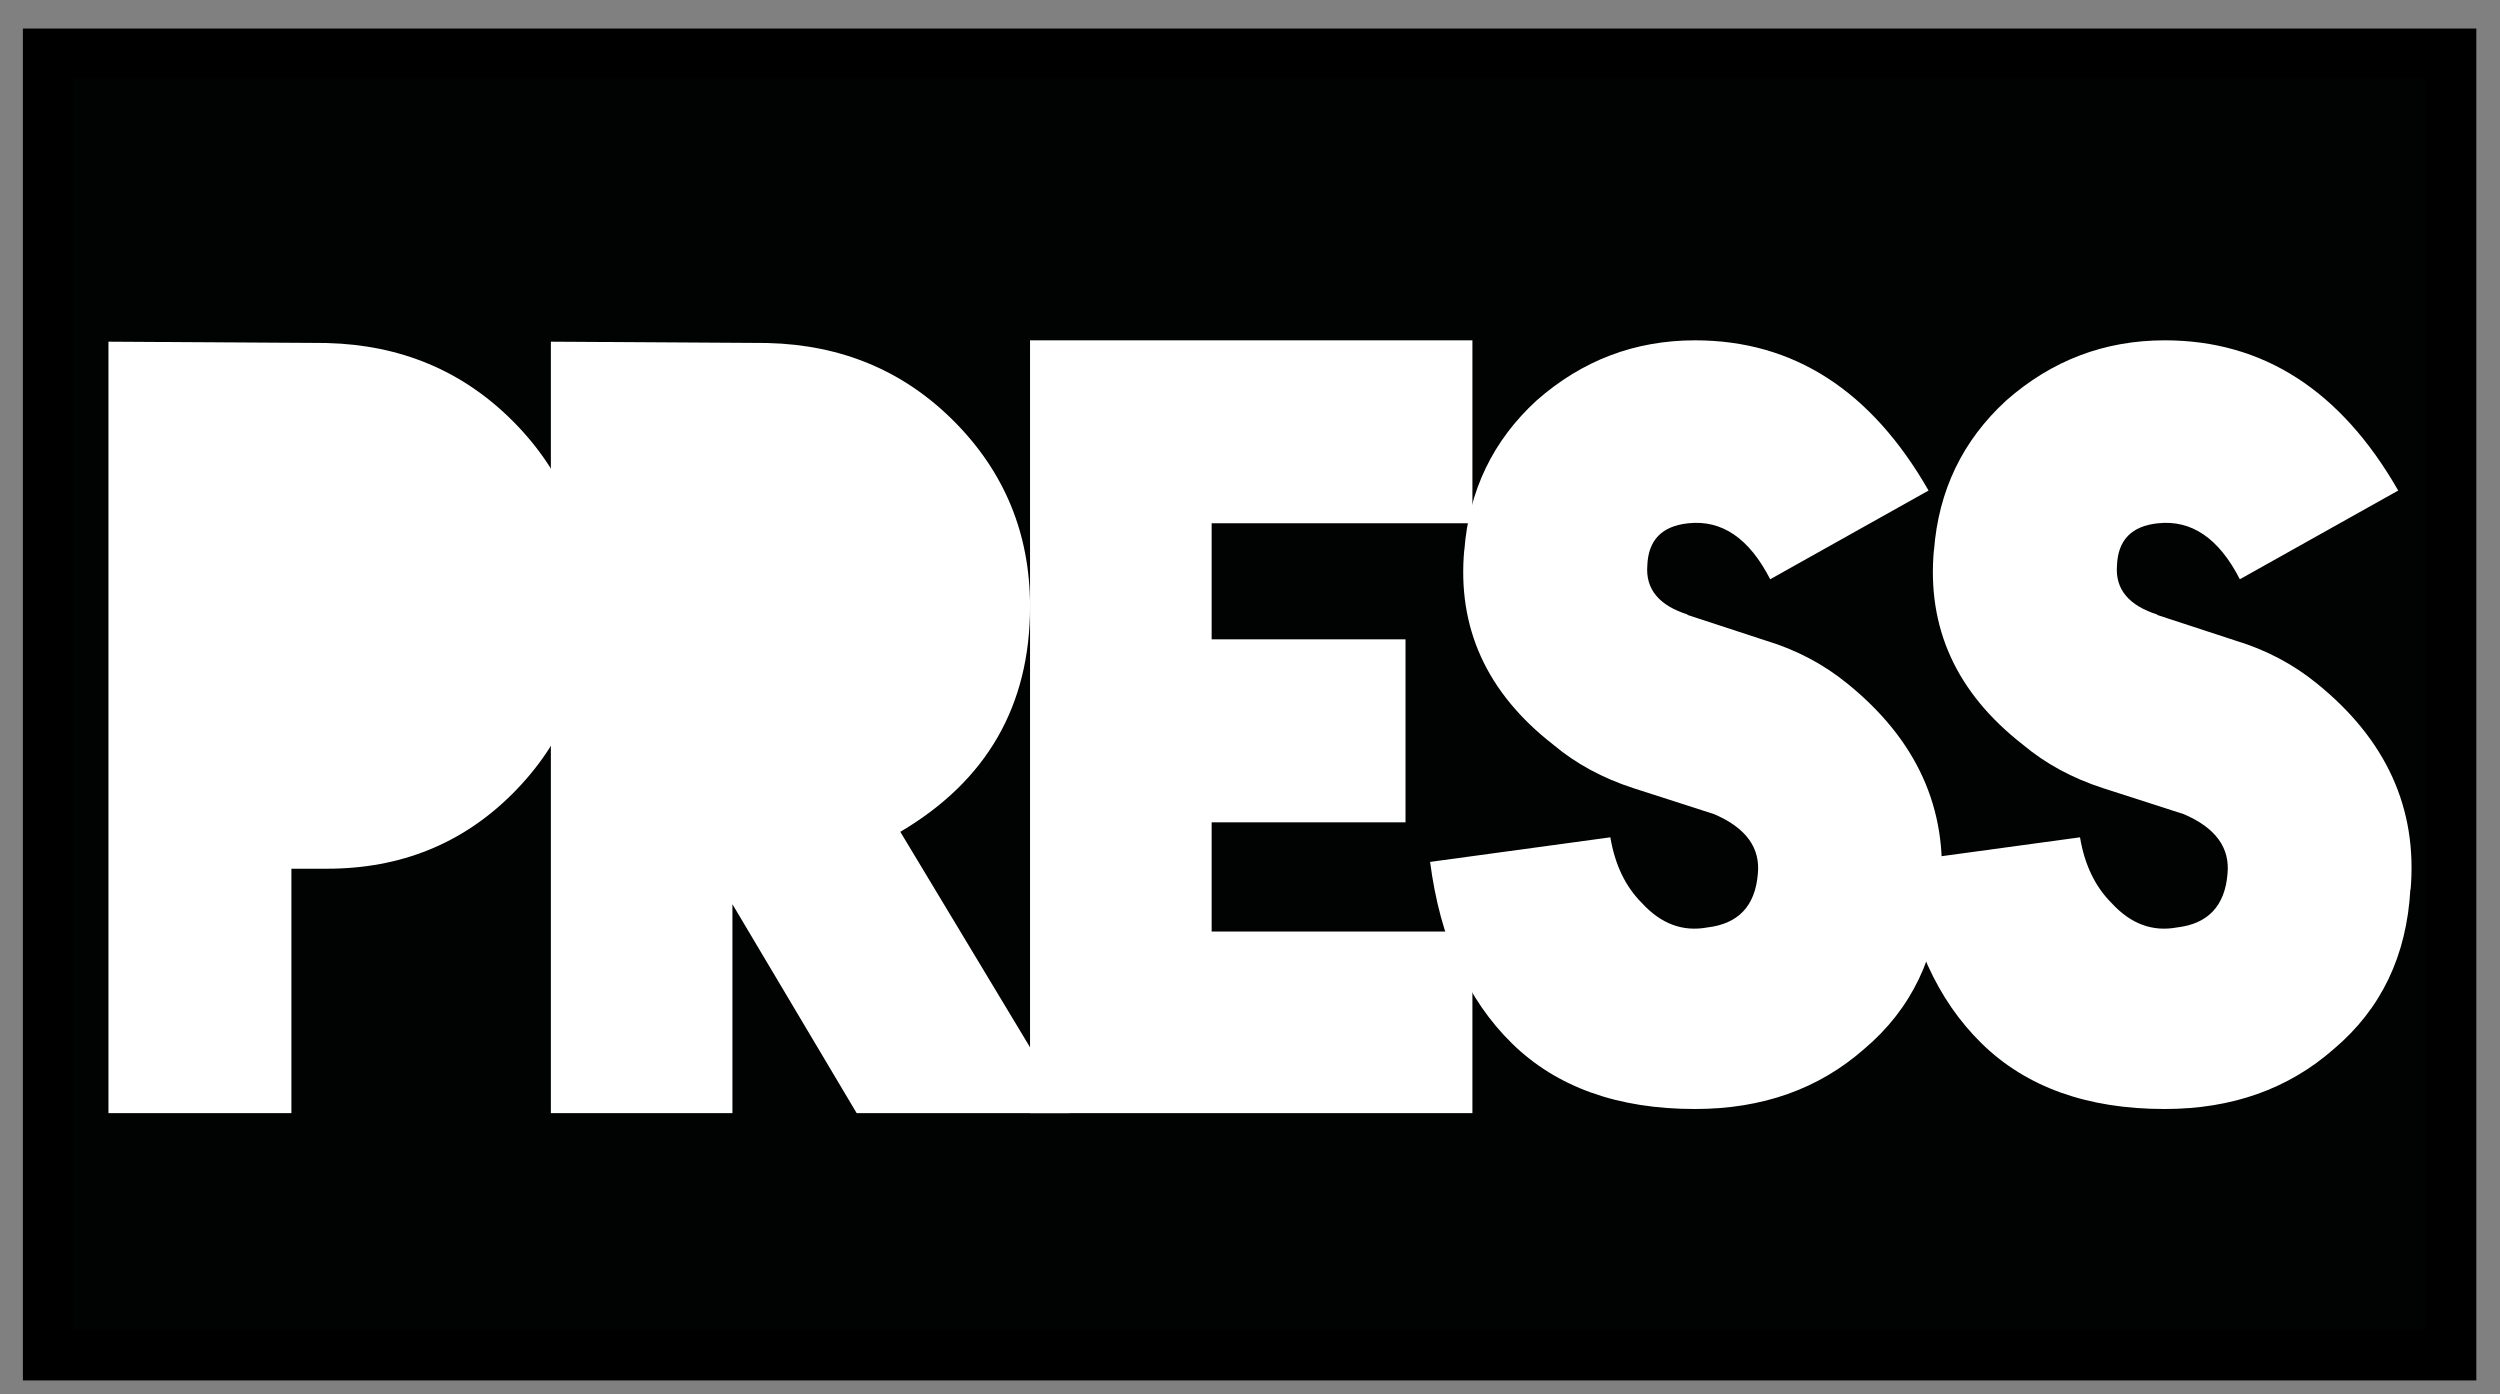
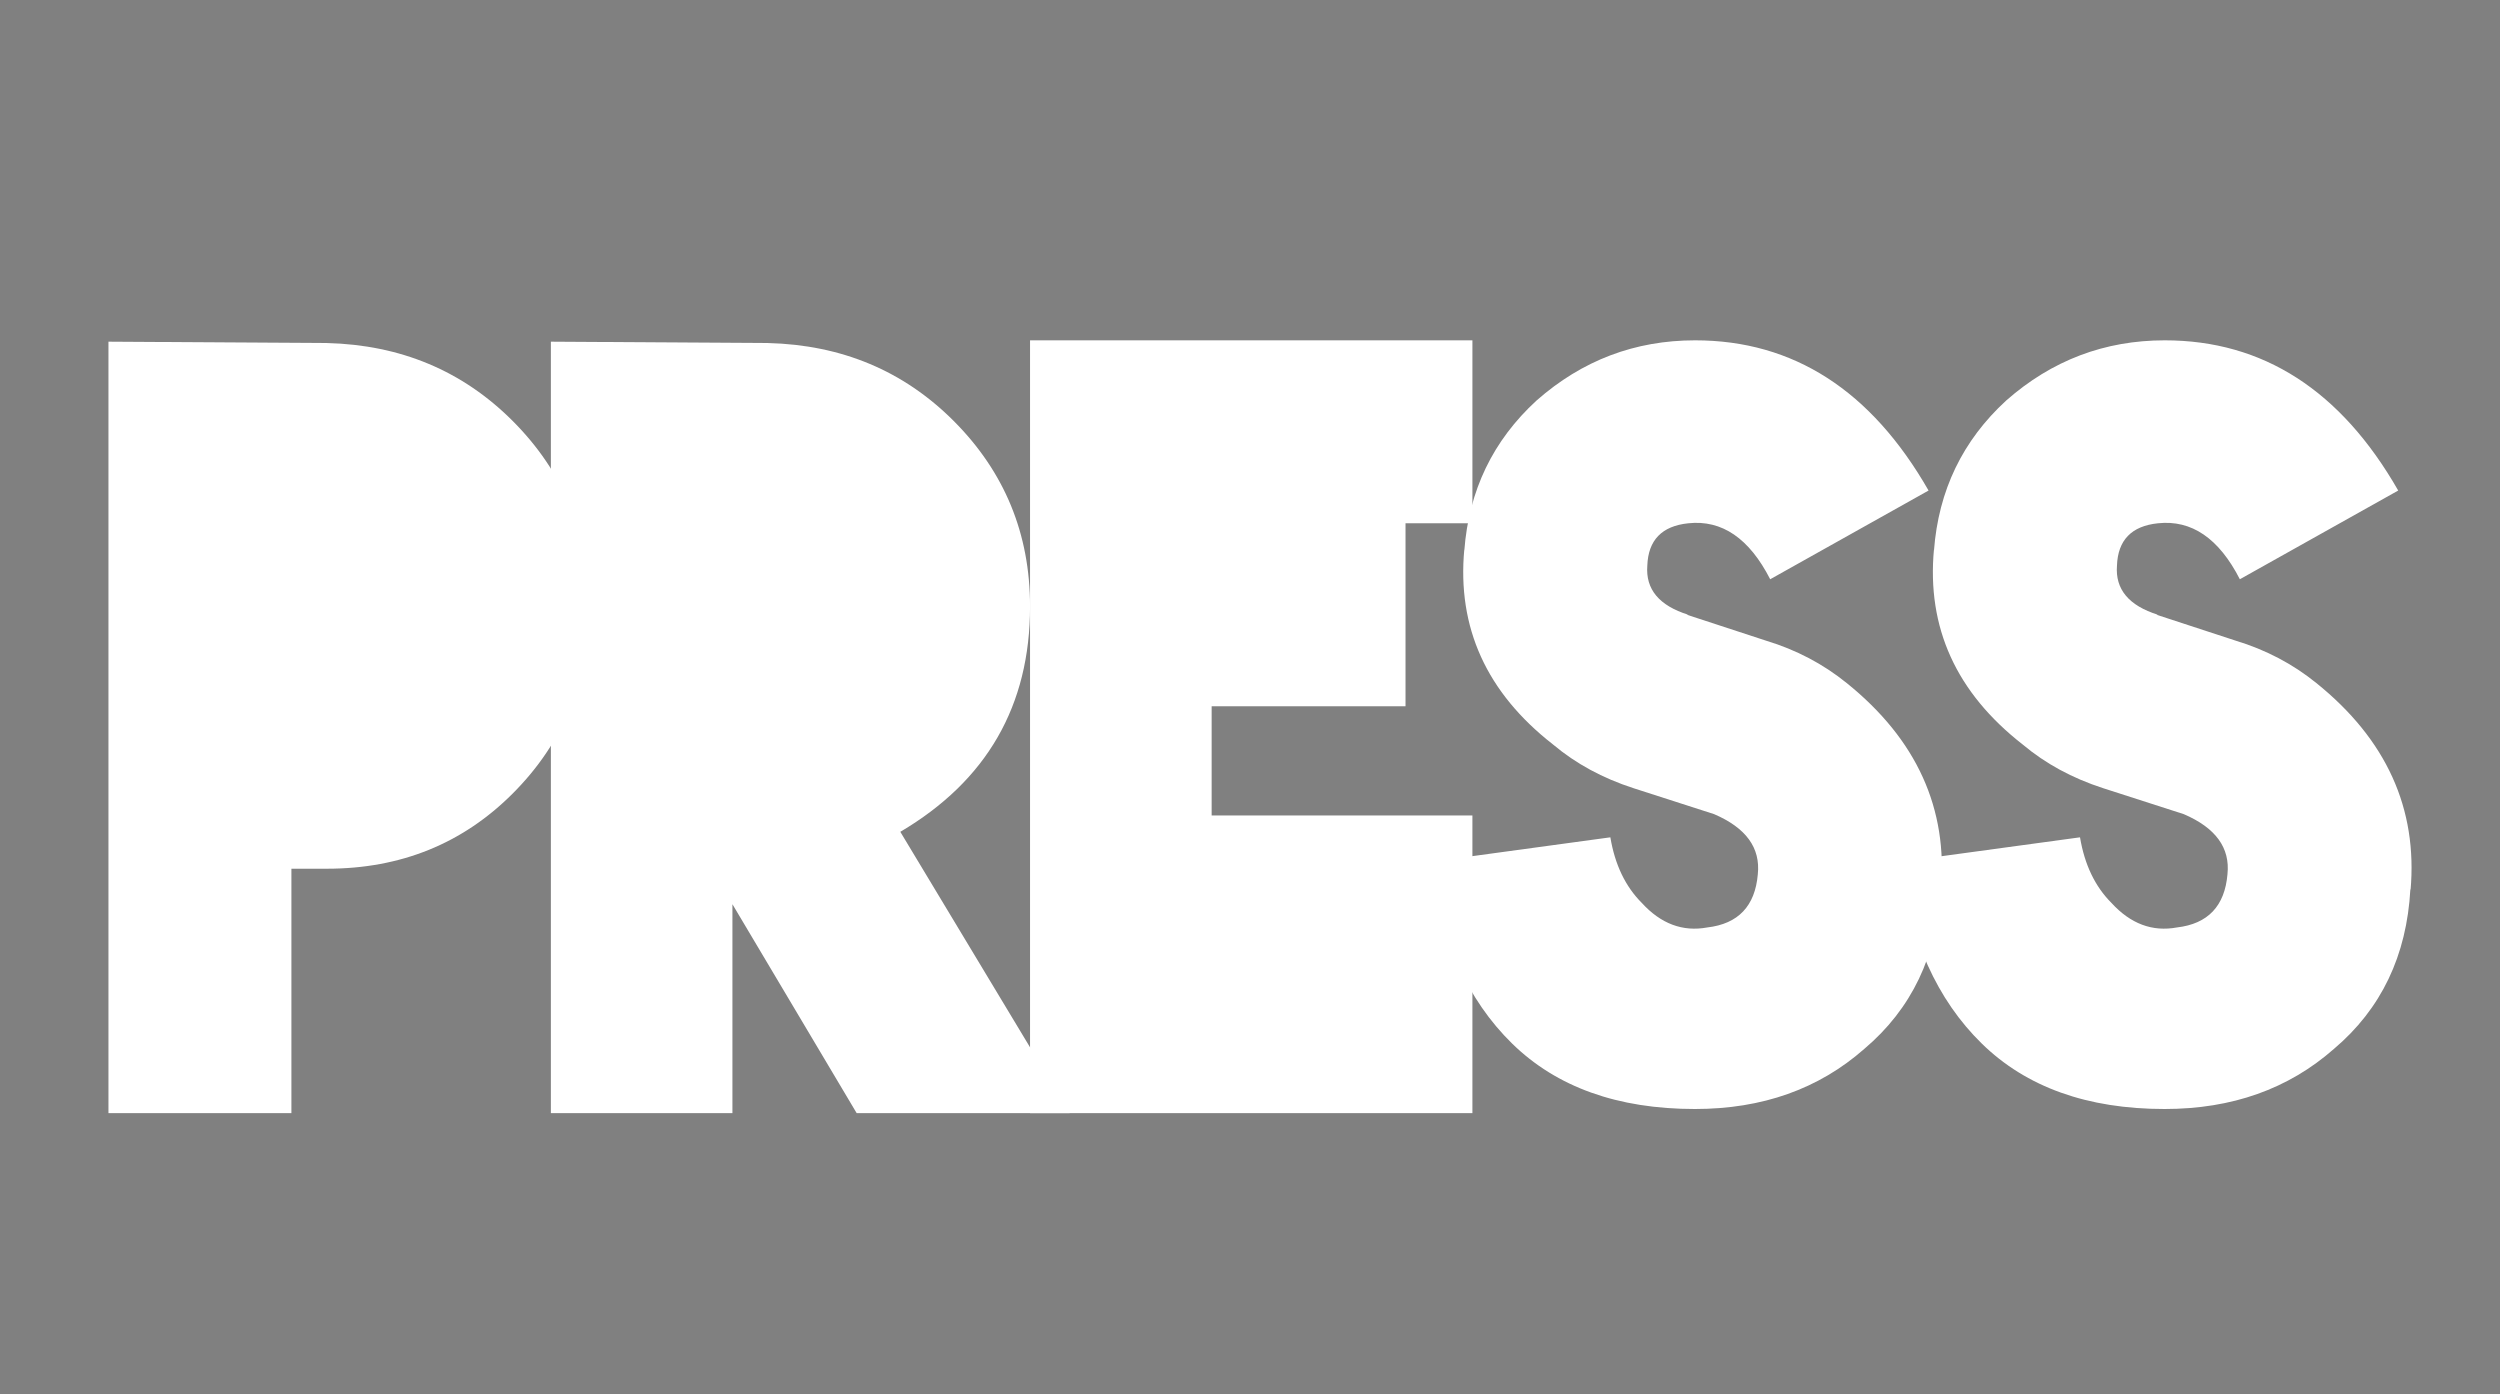
<svg xmlns="http://www.w3.org/2000/svg" version="1.1" id="Ebene_1" x="0px" y="0px" width="49.93px" height="27.848px" viewBox="0 0 49.93 27.848" enable-background="new 0 0 49.93 27.848" xml:space="preserve">
  <rect x="0" y="0" width="49.93" height="27.848" fill="#808080" stroke="none" />
-   <rect x="0.957" y="1.07" fill="#010202" stroke="#000000" stroke-miterlimit="10" width="48" height="26" />
  <g>
    <path fill="#FFFFFF" d="M11.765,12.114c0,1.473-0.509,2.718-1.527,3.736c-1,1-2.236,1.5-3.708,1.5H5.82v4.881H2.166V6.824   l4.363,0.027c1.473,0.037,2.709,0.555,3.708,1.554C11.255,9.424,11.765,10.66,11.765,12.114z" />
    <path fill="#FFFFFF" d="M21.363,22.231h-4.254l-2.481-4.172v4.172h-3.626V6.824l4.335,0.027c1.473,0.037,2.709,0.555,3.708,1.554   c1.018,1.019,1.527,2.254,1.527,3.708c0,1.982-0.864,3.481-2.591,4.5L21.363,22.231z" />
-     <path fill="#FFFFFF" d="M29.407,22.231h-8.835V6.797h8.835v3.654h-5.208v2.318h3.872v3.654h-3.872v2.182h5.208V22.231z" />
+     <path fill="#FFFFFF" d="M29.407,22.231h-8.835V6.797h8.835v3.654h-5.208h3.872v3.654h-3.872v2.182h5.208V22.231z" />
    <path fill="#FFFFFF" d="M38.76,17.759c-0.073,1.328-0.582,2.391-1.527,3.19c-0.909,0.8-2.036,1.2-3.381,1.2   c-1.545,0-2.764-0.437-3.654-1.309c-0.891-0.873-1.436-2.082-1.636-3.626l3.6-0.491c0.091,0.545,0.3,0.982,0.627,1.309   c0.381,0.418,0.818,0.582,1.309,0.491c0.618-0.072,0.955-0.427,1.009-1.063c0.055-0.527-0.236-0.927-0.873-1.2l-1.609-0.518   c-0.618-0.2-1.154-0.491-1.608-0.873c-1.328-1.036-1.918-2.336-1.772-3.899v0.027c0.09-1.2,0.572-2.2,1.445-3   c0.909-0.8,1.963-1.2,3.164-1.2c1.963,0,3.518,1,4.663,3l-3.163,1.772c-0.418-0.818-0.964-1.19-1.636-1.118   c-0.527,0.055-0.8,0.336-0.818,0.845c-0.037,0.473,0.236,0.8,0.818,0.982h-0.027l1.582,0.518c0.6,0.182,1.136,0.463,1.608,0.845   c1.4,1.127,2.027,2.509,1.882,4.145V17.759z" />
    <path fill="#FFFFFF" d="M48.14,17.759c-0.073,1.328-0.582,2.391-1.527,3.19c-0.909,0.8-2.036,1.2-3.381,1.2   c-1.545,0-2.764-0.437-3.654-1.309c-0.891-0.873-1.436-2.082-1.636-3.626l3.6-0.491c0.091,0.545,0.3,0.982,0.627,1.309   c0.381,0.418,0.818,0.582,1.309,0.491c0.618-0.072,0.955-0.427,1.009-1.063c0.055-0.527-0.236-0.927-0.873-1.2l-1.609-0.518   c-0.618-0.2-1.154-0.491-1.608-0.873c-1.328-1.036-1.918-2.336-1.772-3.899v0.027c0.09-1.2,0.572-2.2,1.445-3   c0.909-0.8,1.963-1.2,3.164-1.2c1.963,0,3.518,1,4.663,3l-3.163,1.772c-0.418-0.818-0.964-1.19-1.636-1.118   c-0.527,0.055-0.8,0.336-0.818,0.845c-0.037,0.473,0.236,0.8,0.818,0.982h-0.027l1.582,0.518c0.6,0.182,1.136,0.463,1.608,0.845   c1.4,1.127,2.027,2.509,1.882,4.145V17.759z" />
  </g>
  <g>
</g>
  <g>
</g>
  <g>
</g>
  <g>
</g>
  <g>
</g>
  <g>
</g>
</svg>